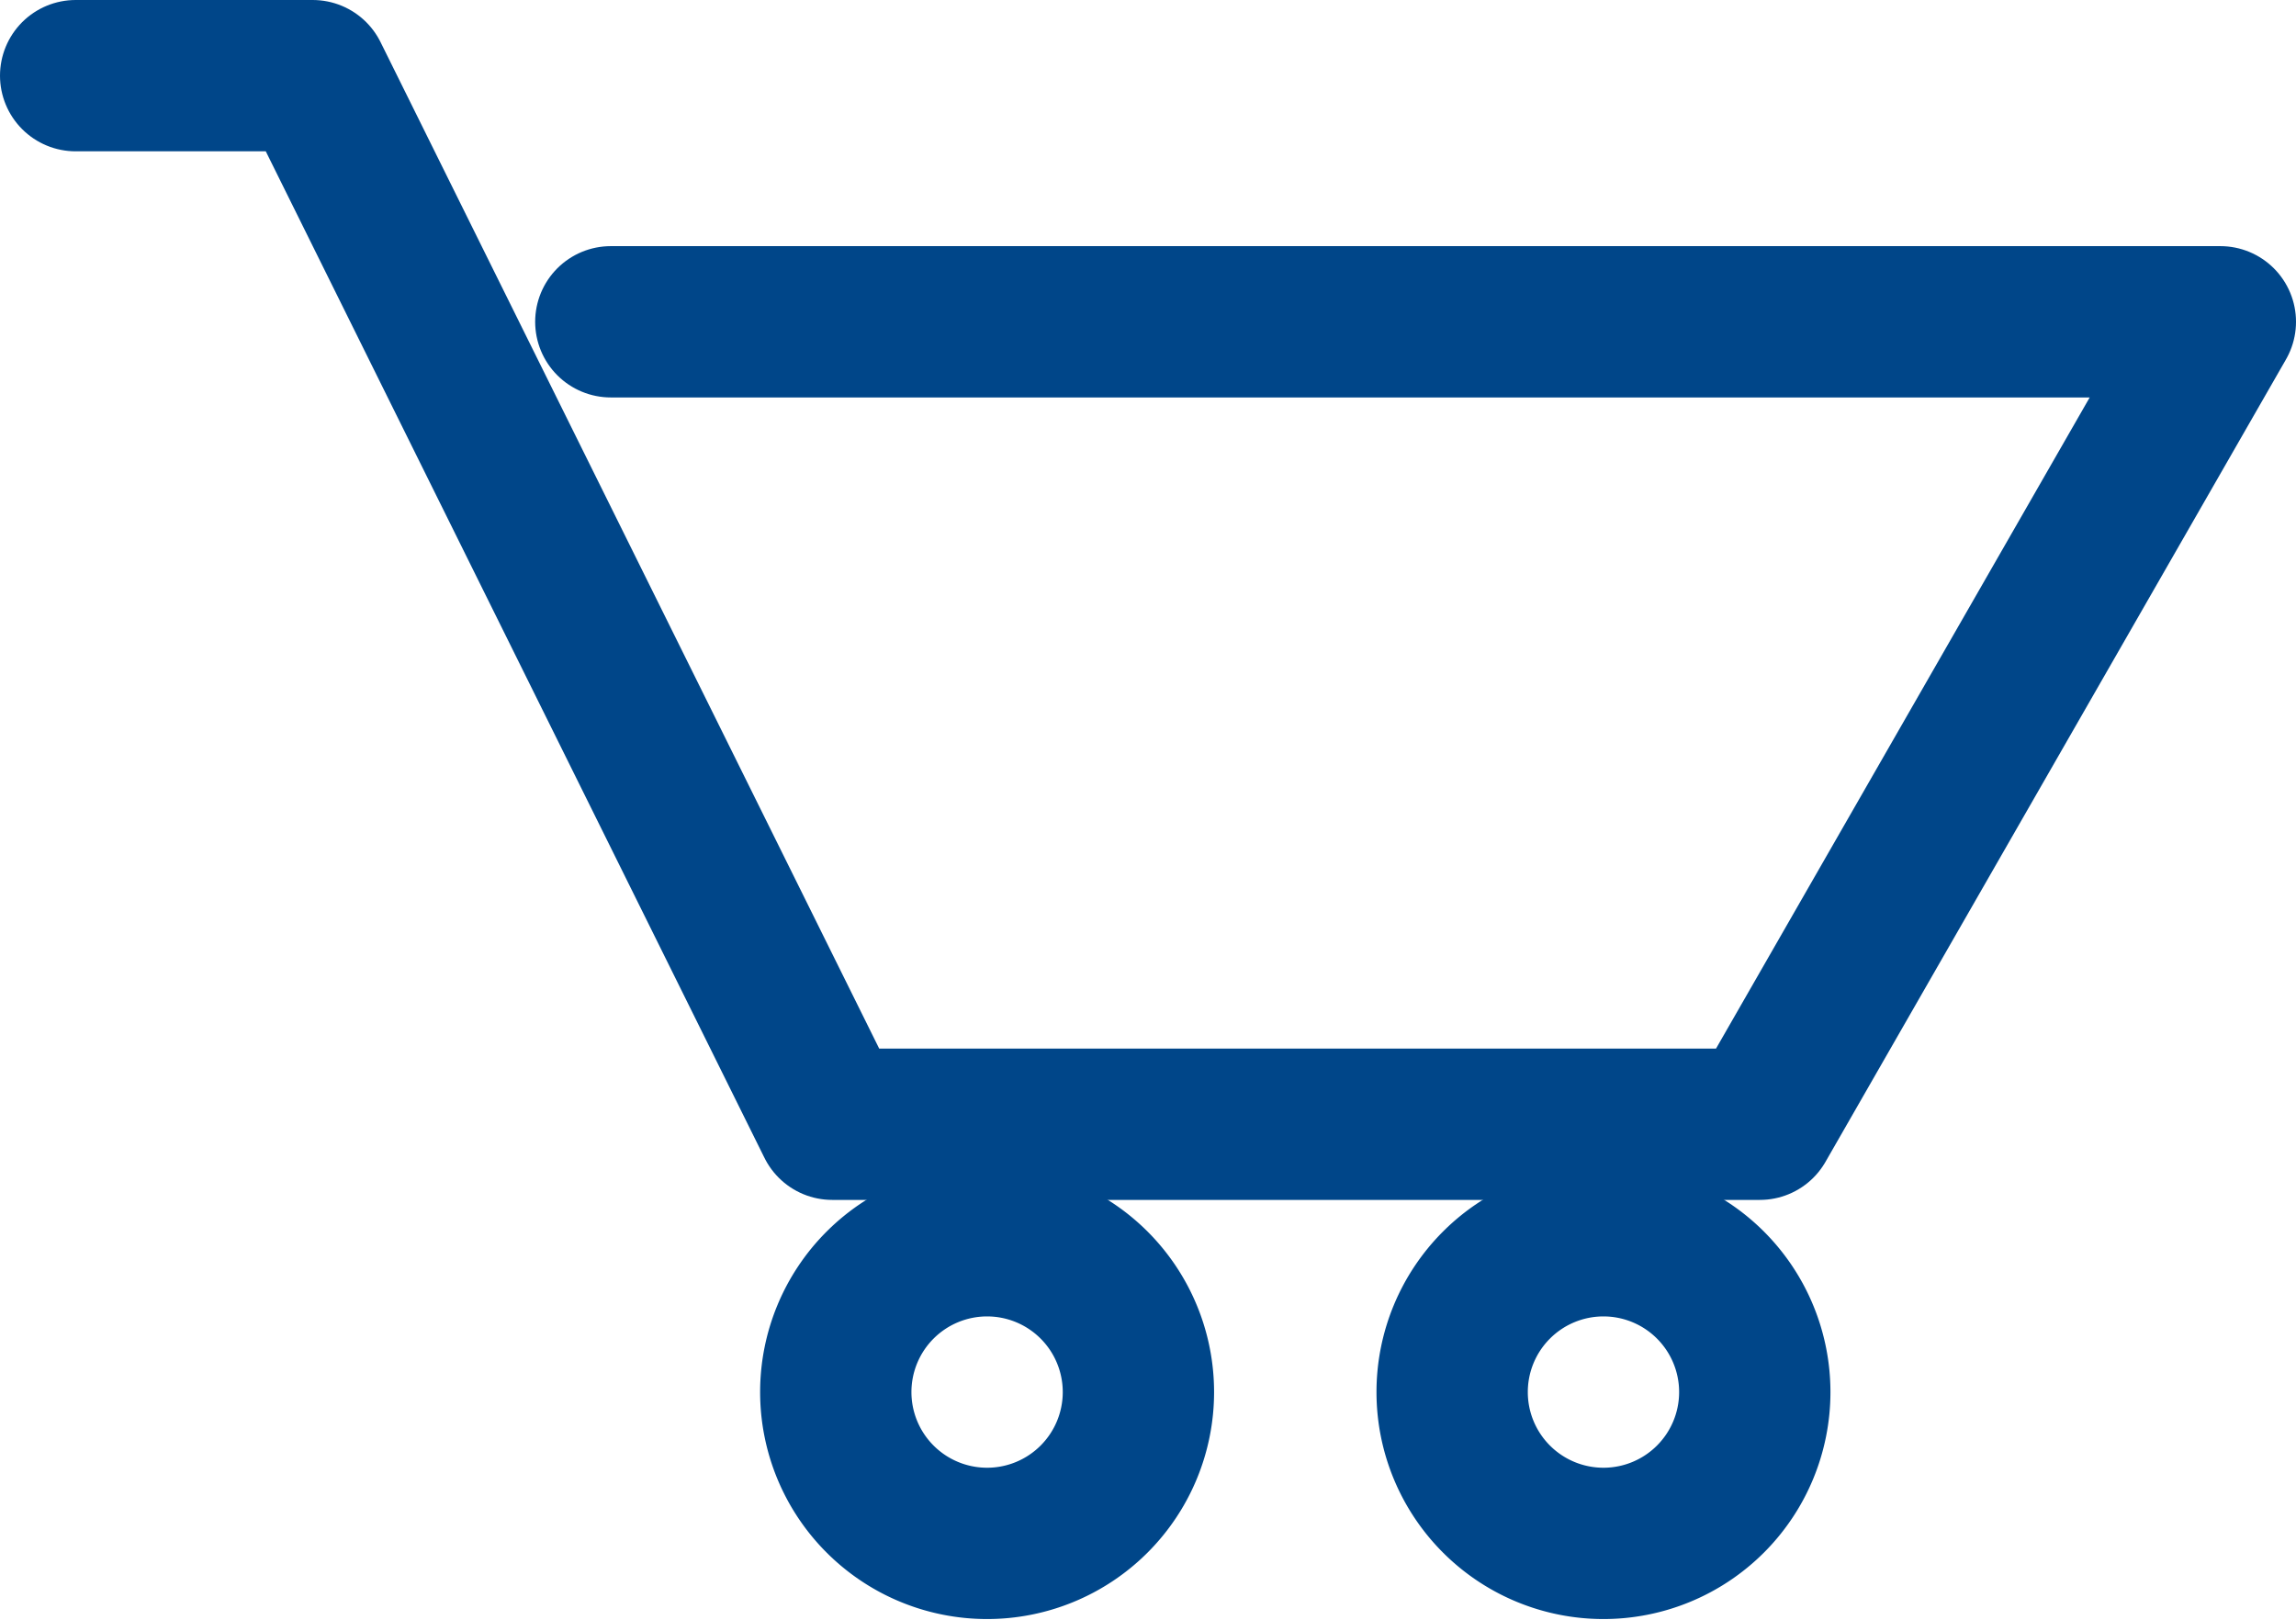
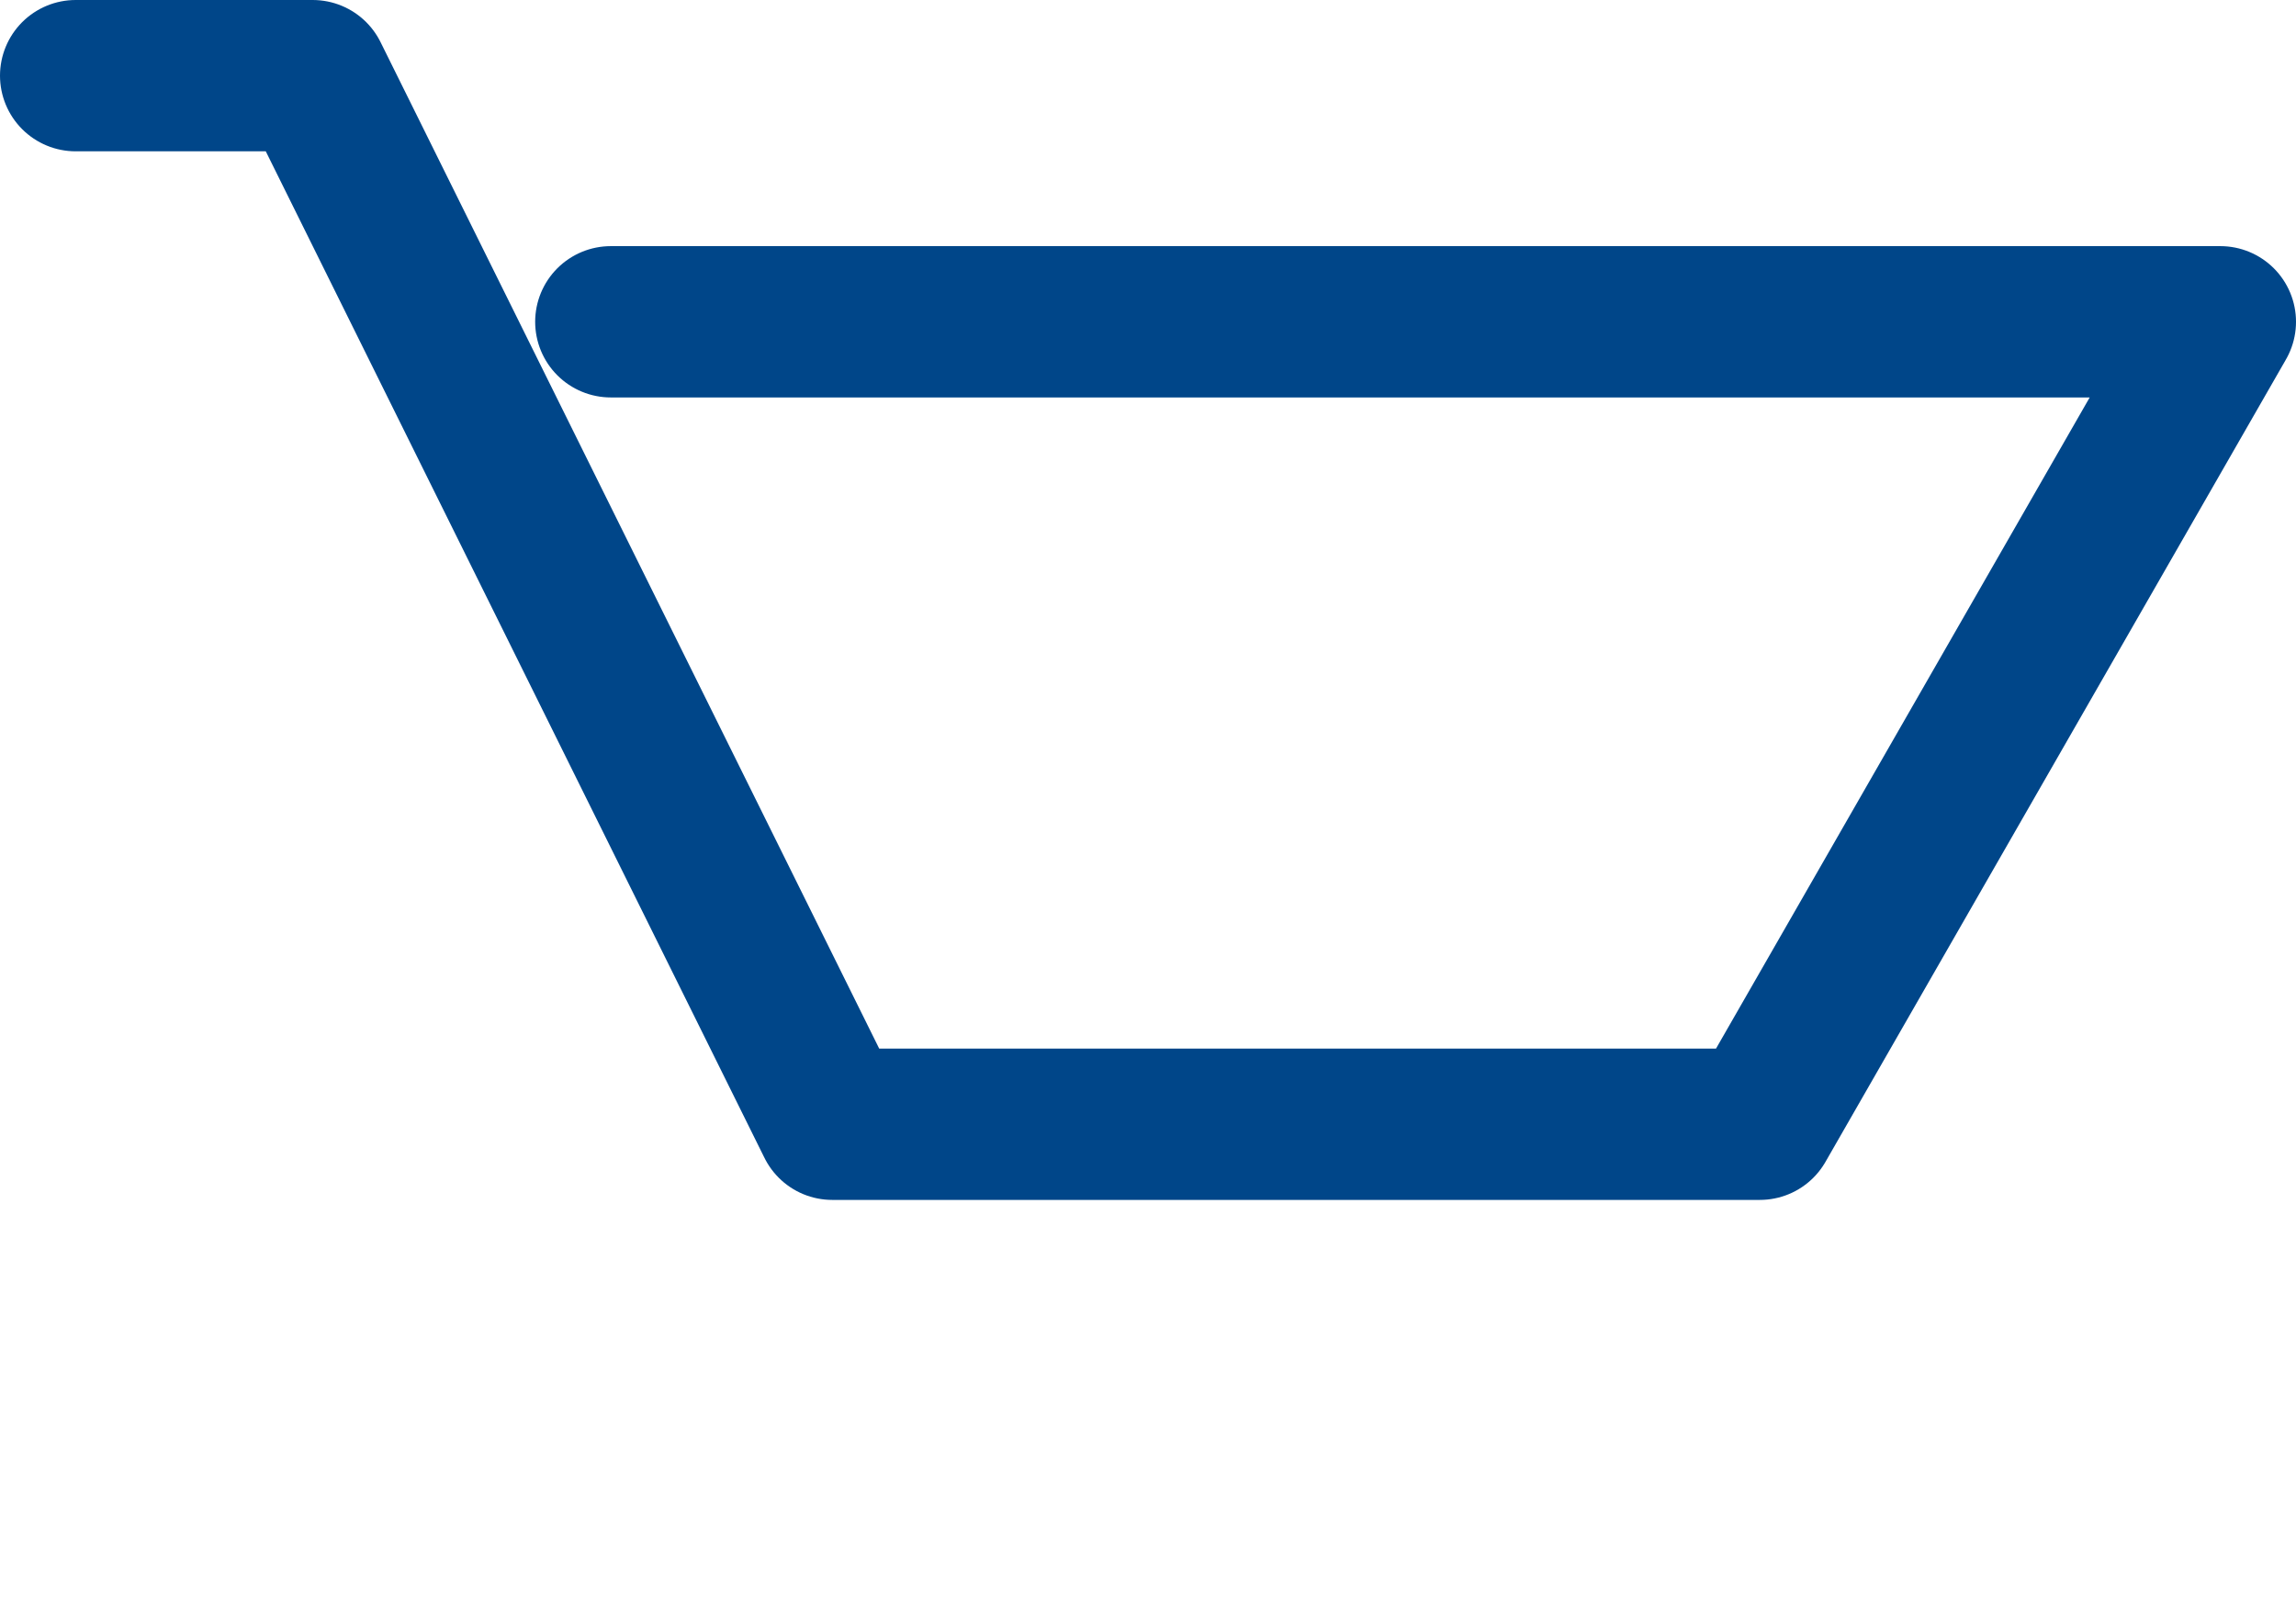
<svg xmlns="http://www.w3.org/2000/svg" width="45.52" height="32.12" viewBox="0 0 45.52 32.12">
  <defs>
    <style>.cls-1,.cls-2{fill:none;stroke:#004689;stroke-linecap:round;stroke-width:3px}.cls-1{stroke-linejoin:round}.cls-2{stroke-miterlimit:10}</style>
  </defs>
  <title>searchAsset 25</title>
  <g id="Layer_2" data-name="Layer 2">
    <g id="Layer_1-2" data-name="Layer 1">
      <path class="cls-1" d="M1.5 1.5h4.7l10.3 20.79h18.39l9.13-15.91H12.11" />
-       <path class="cls-2" d="M34.79 27.6a3 3 0 1 1-3-3 3 3 0 0 1 3 3zm-12.22 0a3 3 0 1 1-3-3 3 3 0 0 1 3 3z" />
    </g>
  </g>
</svg>